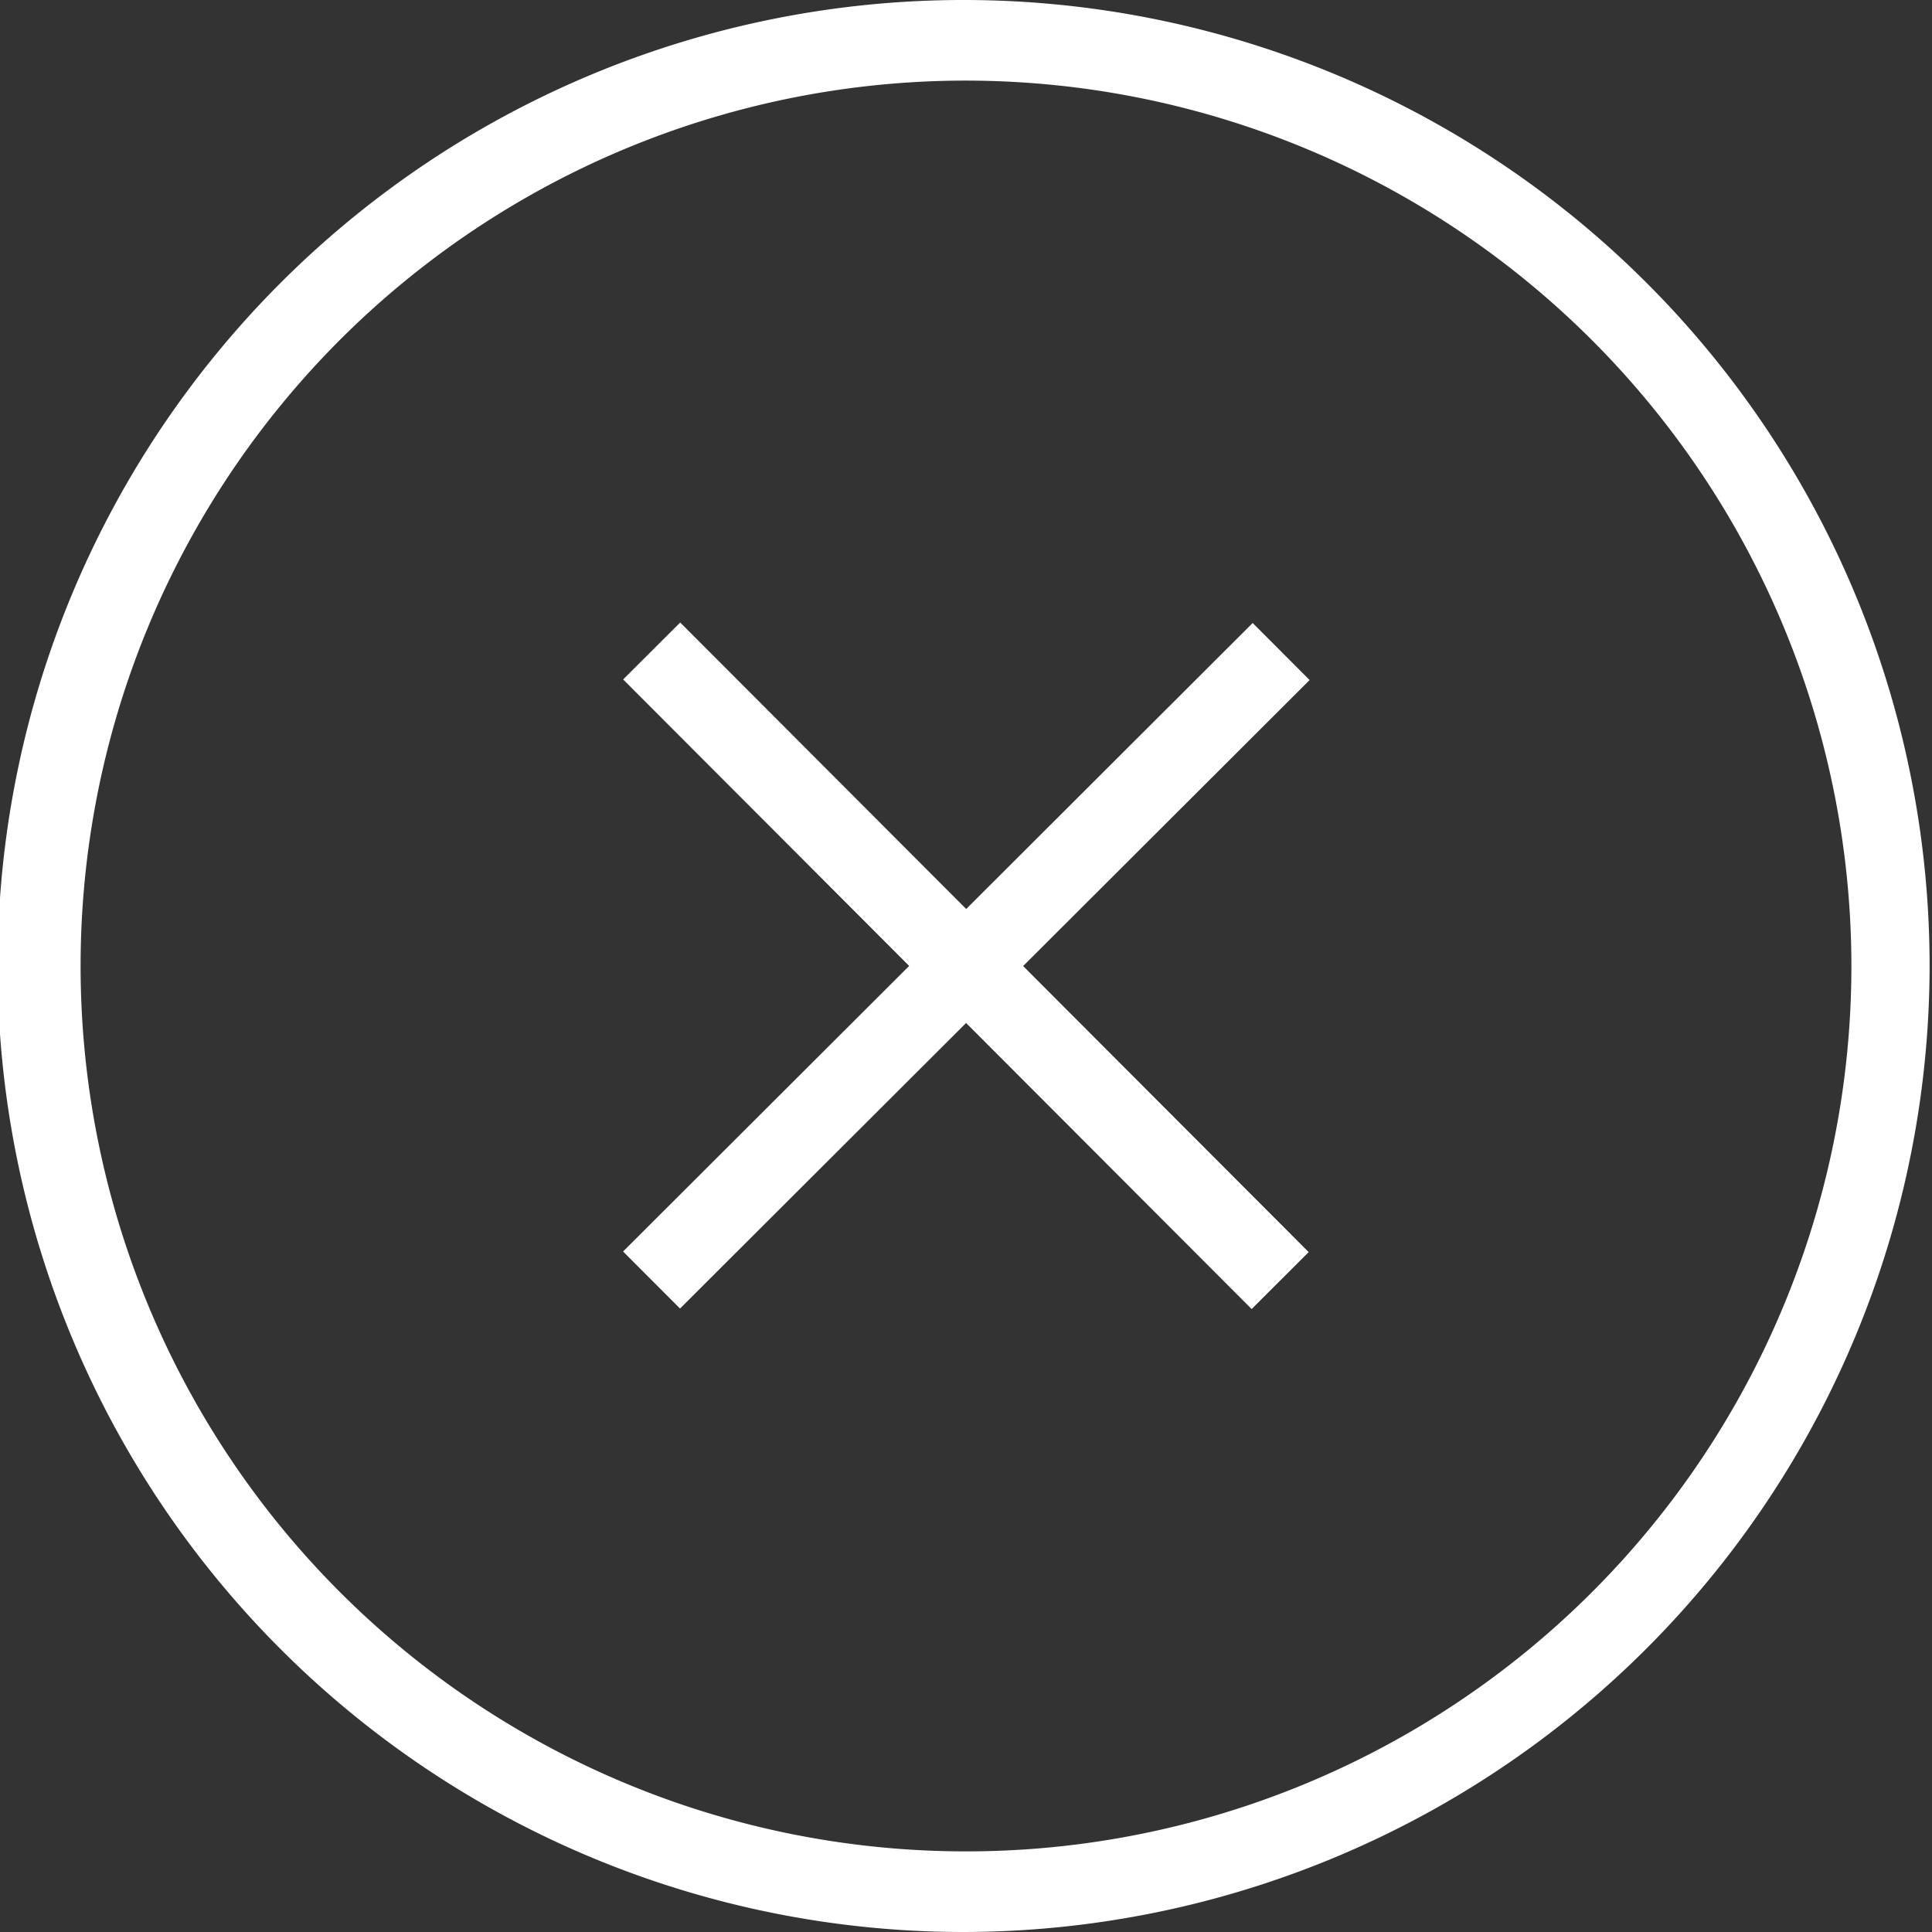
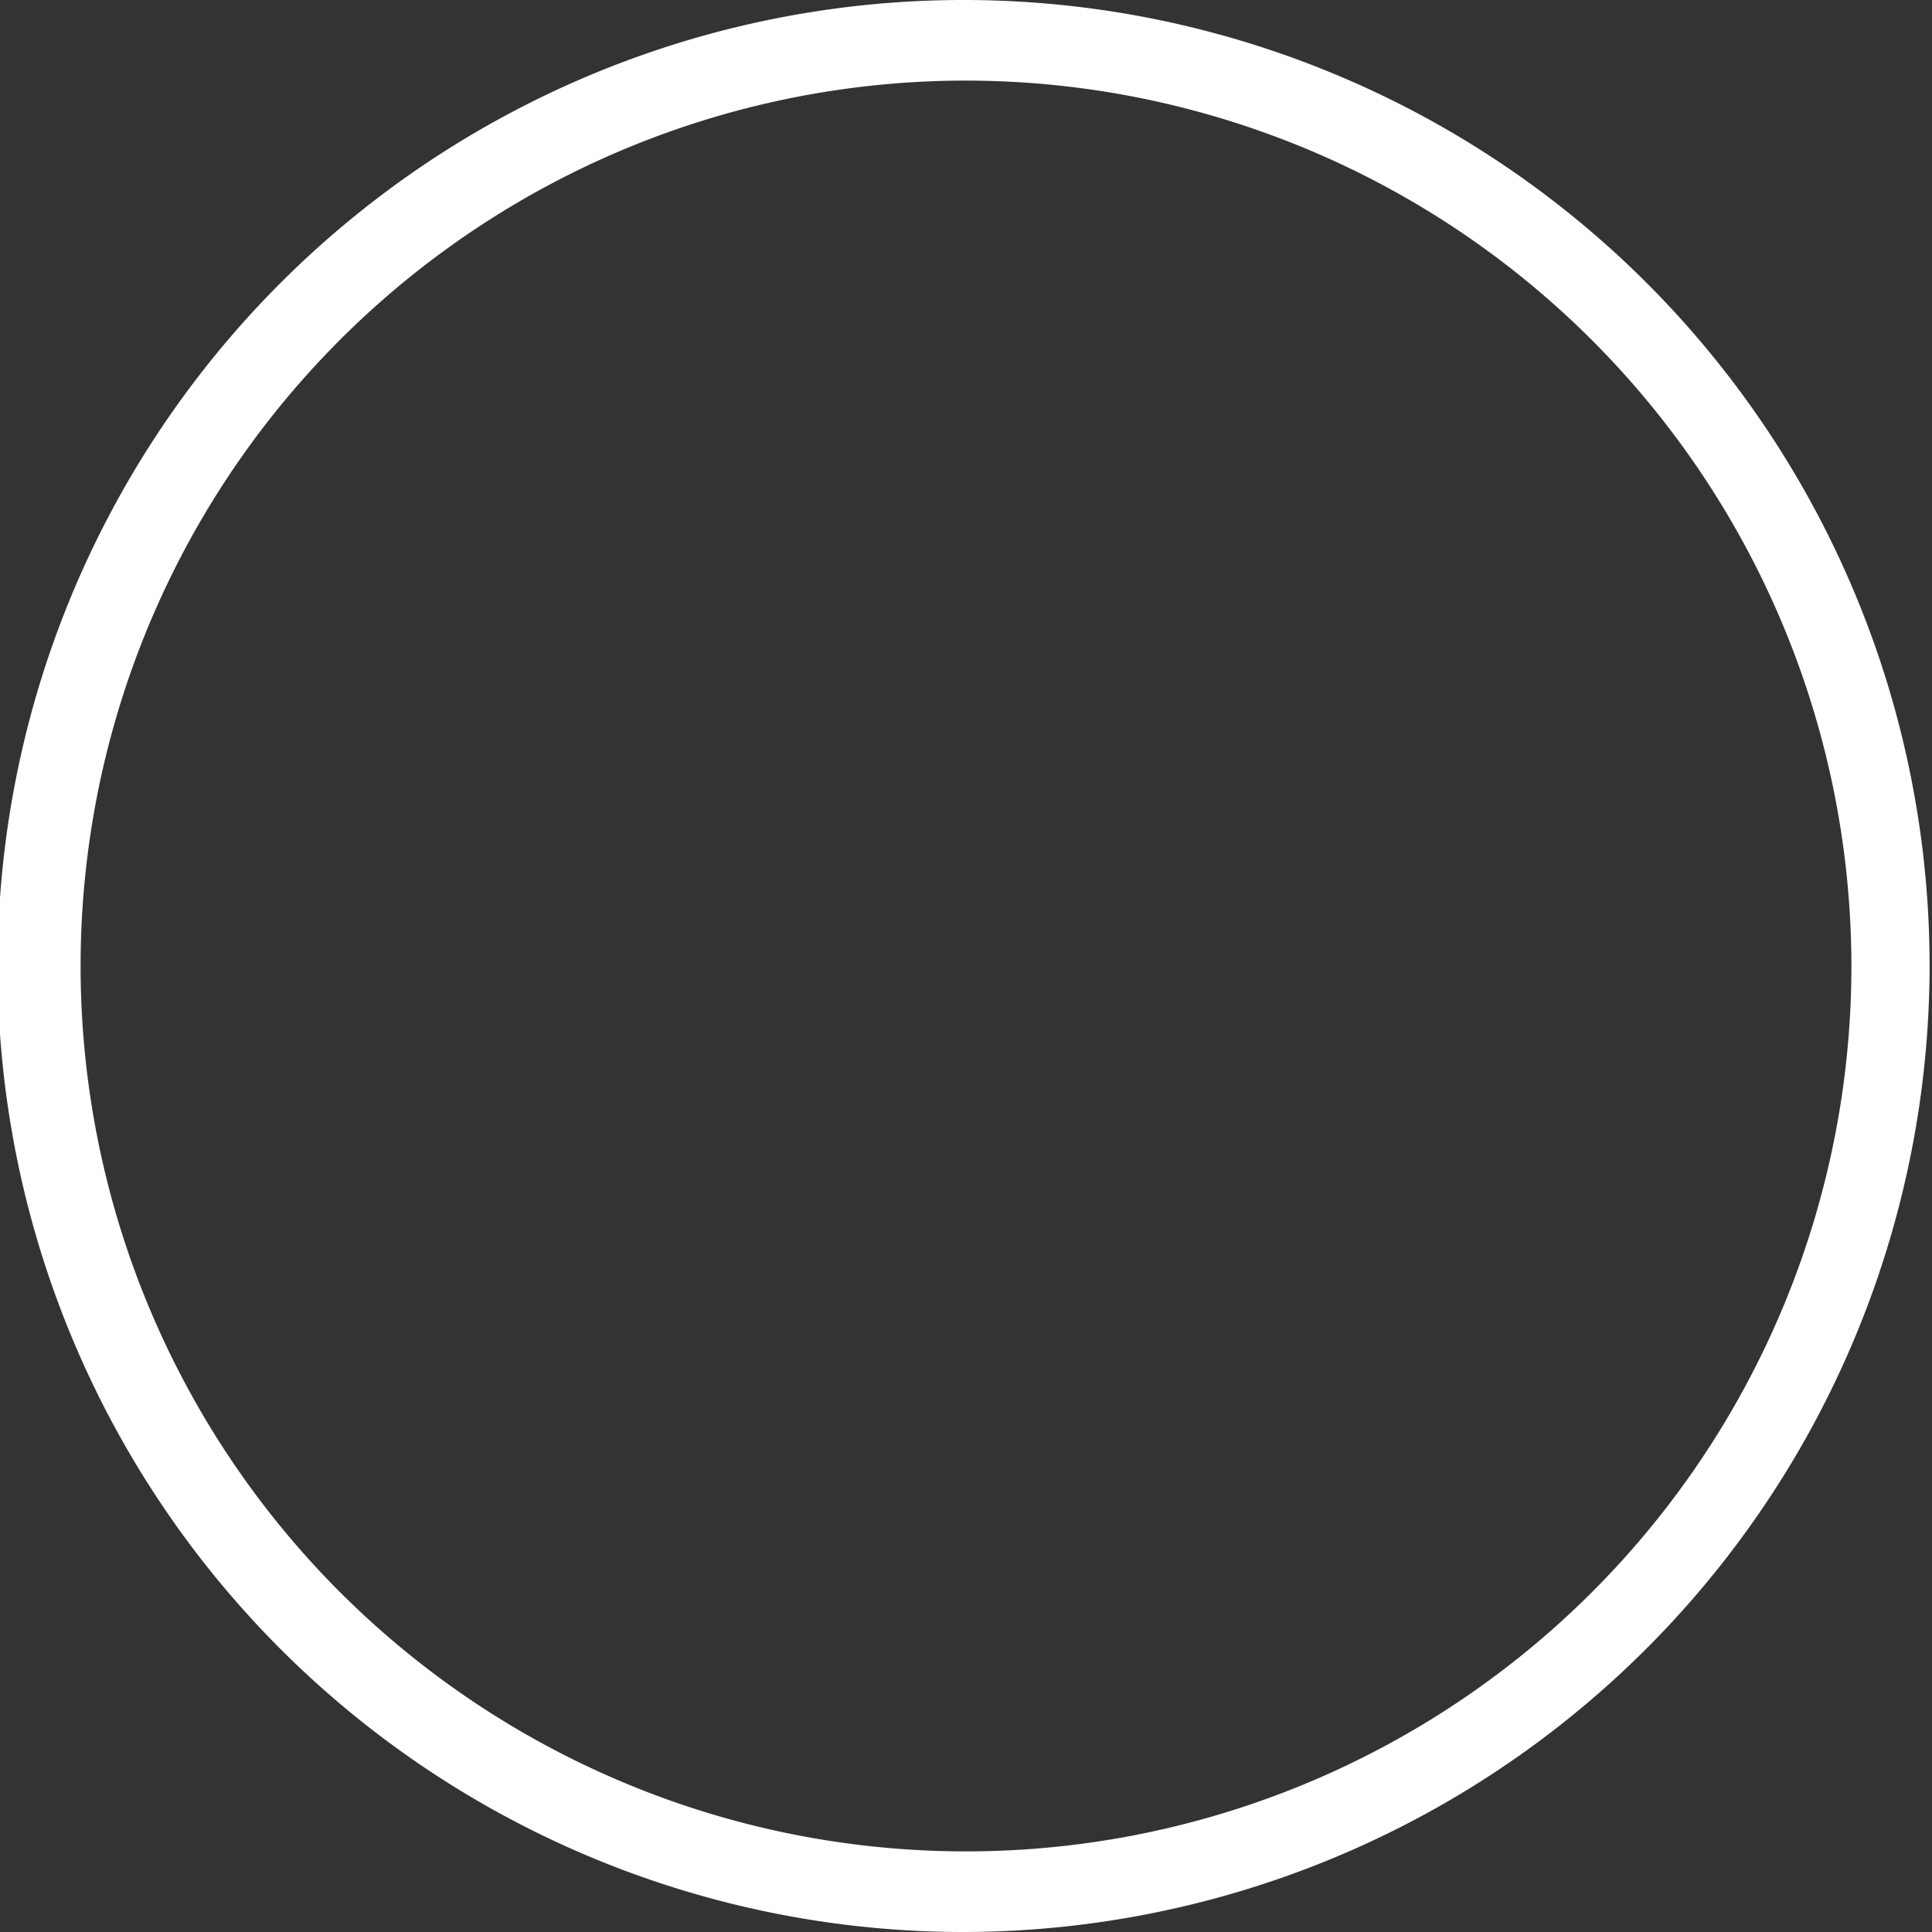
<svg xmlns="http://www.w3.org/2000/svg" id="Layer_1" data-name="Layer 1" viewBox="0 0 32.12 32.12">
  <rect x="0" y="0" width="32.12" height="32.12" fill="#333333" stroke="none" />
  <defs>
    <style>.cls-1{fill:#fff;}</style>
  </defs>
  <title>icon-close</title>
-   <path class="cls-1" d="M16,32.12a16.06,16.06,0,1,1,16.08-16A16.08,16.08,0,0,1,16,32.12Zm0-30.78A14.72,14.72,0,1,0,30.78,16.07,14.73,14.73,0,0,0,16.07,1.34Z" />
-   <rect class="cls-1" x="15.39" y="8.66" width="1.34" height="14.79" transform="translate(-6.65 16.04) rotate(-44.95)" />
-   <rect class="cls-1" x="8.67" y="15.39" width="14.79" height="1.34" transform="translate(-6.65 16.04) rotate(-44.95)" />
+   <path class="cls-1" d="M16,32.12a16.06,16.06,0,1,1,16.08-16A16.08,16.08,0,0,1,16,32.12m0-30.78A14.72,14.72,0,1,0,30.78,16.07,14.73,14.73,0,0,0,16.07,1.34Z" />
</svg>